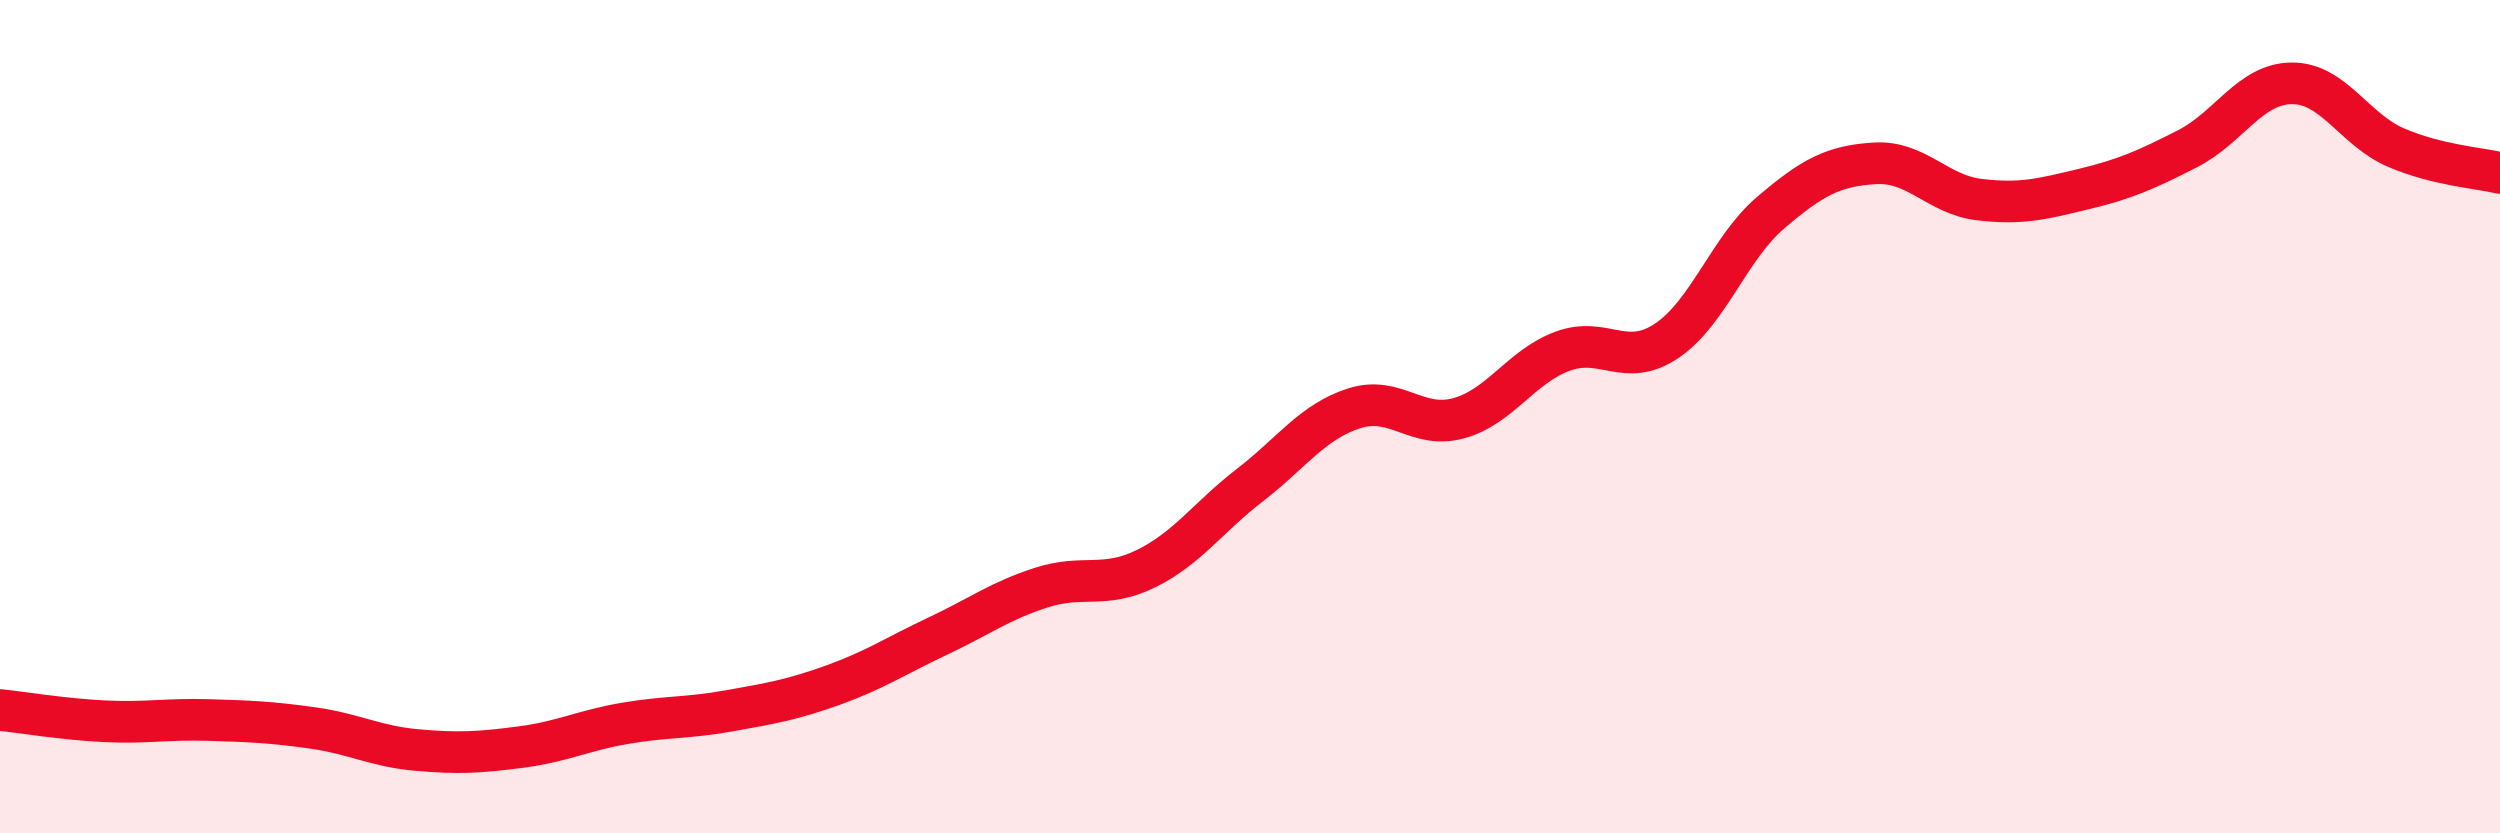
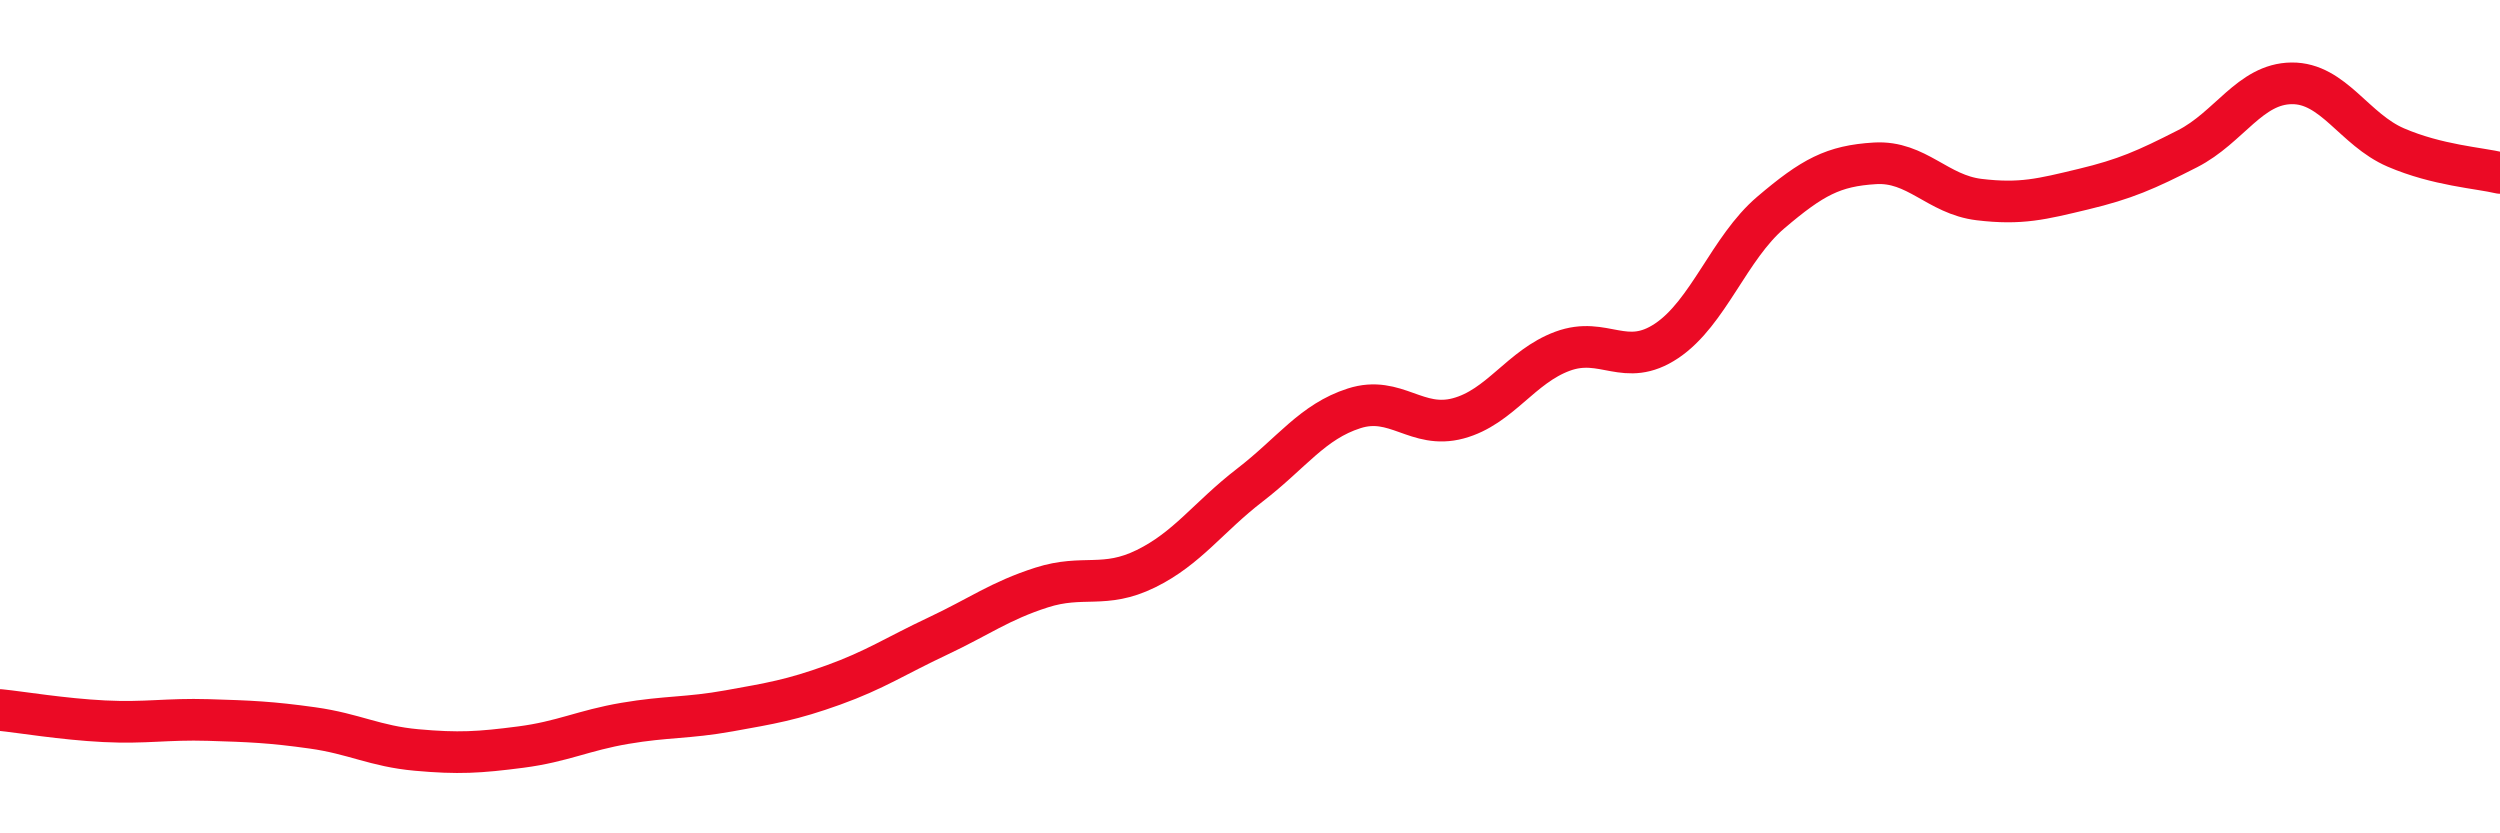
<svg xmlns="http://www.w3.org/2000/svg" width="60" height="20" viewBox="0 0 60 20">
-   <path d="M 0,17.04 C 0.5,17.09 1.5,17.26 2.5,17.31 C 3.5,17.36 4,17.25 5,17.28 C 6,17.31 6.5,17.33 7.5,17.47 C 8.5,17.61 9,17.91 10,18 C 11,18.09 11.5,18.06 12.5,17.93 C 13.5,17.8 14,17.53 15,17.36 C 16,17.19 16.5,17.24 17.5,17.06 C 18.5,16.88 19,16.8 20,16.44 C 21,16.08 21.5,15.74 22.5,15.27 C 23.5,14.8 24,14.42 25,14.1 C 26,13.78 26.5,14.14 27.5,13.65 C 28.5,13.16 29,12.41 30,11.64 C 31,10.87 31.5,10.12 32.5,9.8 C 33.5,9.48 34,10.31 35,10.04 C 36,9.77 36.5,8.8 37.5,8.43 C 38.5,8.06 39,8.85 40,8.18 C 41,7.51 41.5,5.95 42.5,5.1 C 43.5,4.25 44,3.98 45,3.92 C 46,3.86 46.5,4.67 47.5,4.79 C 48.5,4.91 49,4.78 50,4.54 C 51,4.3 51.5,4.08 52.5,3.57 C 53.5,3.06 54,2.01 55,2 C 56,1.99 56.5,3.11 57.5,3.54 C 58.5,3.97 59.5,4.03 60,4.15L60 20L0 20Z" fill="#EB0A25" opacity="0.1" stroke-linecap="round" stroke-linejoin="round" />
  <path d="M 0,17.04 C 0.5,17.09 1.5,17.26 2.5,17.31 C 3.5,17.36 4,17.25 5,17.28 C 6,17.31 6.5,17.33 7.5,17.47 C 8.5,17.61 9,17.91 10,18 C 11,18.09 11.5,18.06 12.5,17.93 C 13.5,17.8 14,17.53 15,17.36 C 16,17.19 16.5,17.24 17.5,17.06 C 18.5,16.88 19,16.8 20,16.44 C 21,16.08 21.5,15.74 22.5,15.27 C 23.5,14.8 24,14.42 25,14.1 C 26,13.78 26.5,14.14 27.5,13.65 C 28.5,13.16 29,12.41 30,11.64 C 31,10.87 31.5,10.12 32.5,9.8 C 33.5,9.48 34,10.31 35,10.04 C 36,9.77 36.5,8.8 37.5,8.43 C 38.5,8.06 39,8.85 40,8.18 C 41,7.51 41.5,5.95 42.5,5.1 C 43.5,4.25 44,3.98 45,3.92 C 46,3.86 46.5,4.67 47.5,4.79 C 48.5,4.91 49,4.78 50,4.54 C 51,4.3 51.5,4.08 52.5,3.57 C 53.5,3.06 54,2.01 55,2 C 56,1.99 56.5,3.11 57.5,3.54 C 58.5,3.97 59.5,4.03 60,4.15" stroke="#EB0A25" stroke-width="1" fill="none" stroke-linecap="round" stroke-linejoin="round" />
</svg>